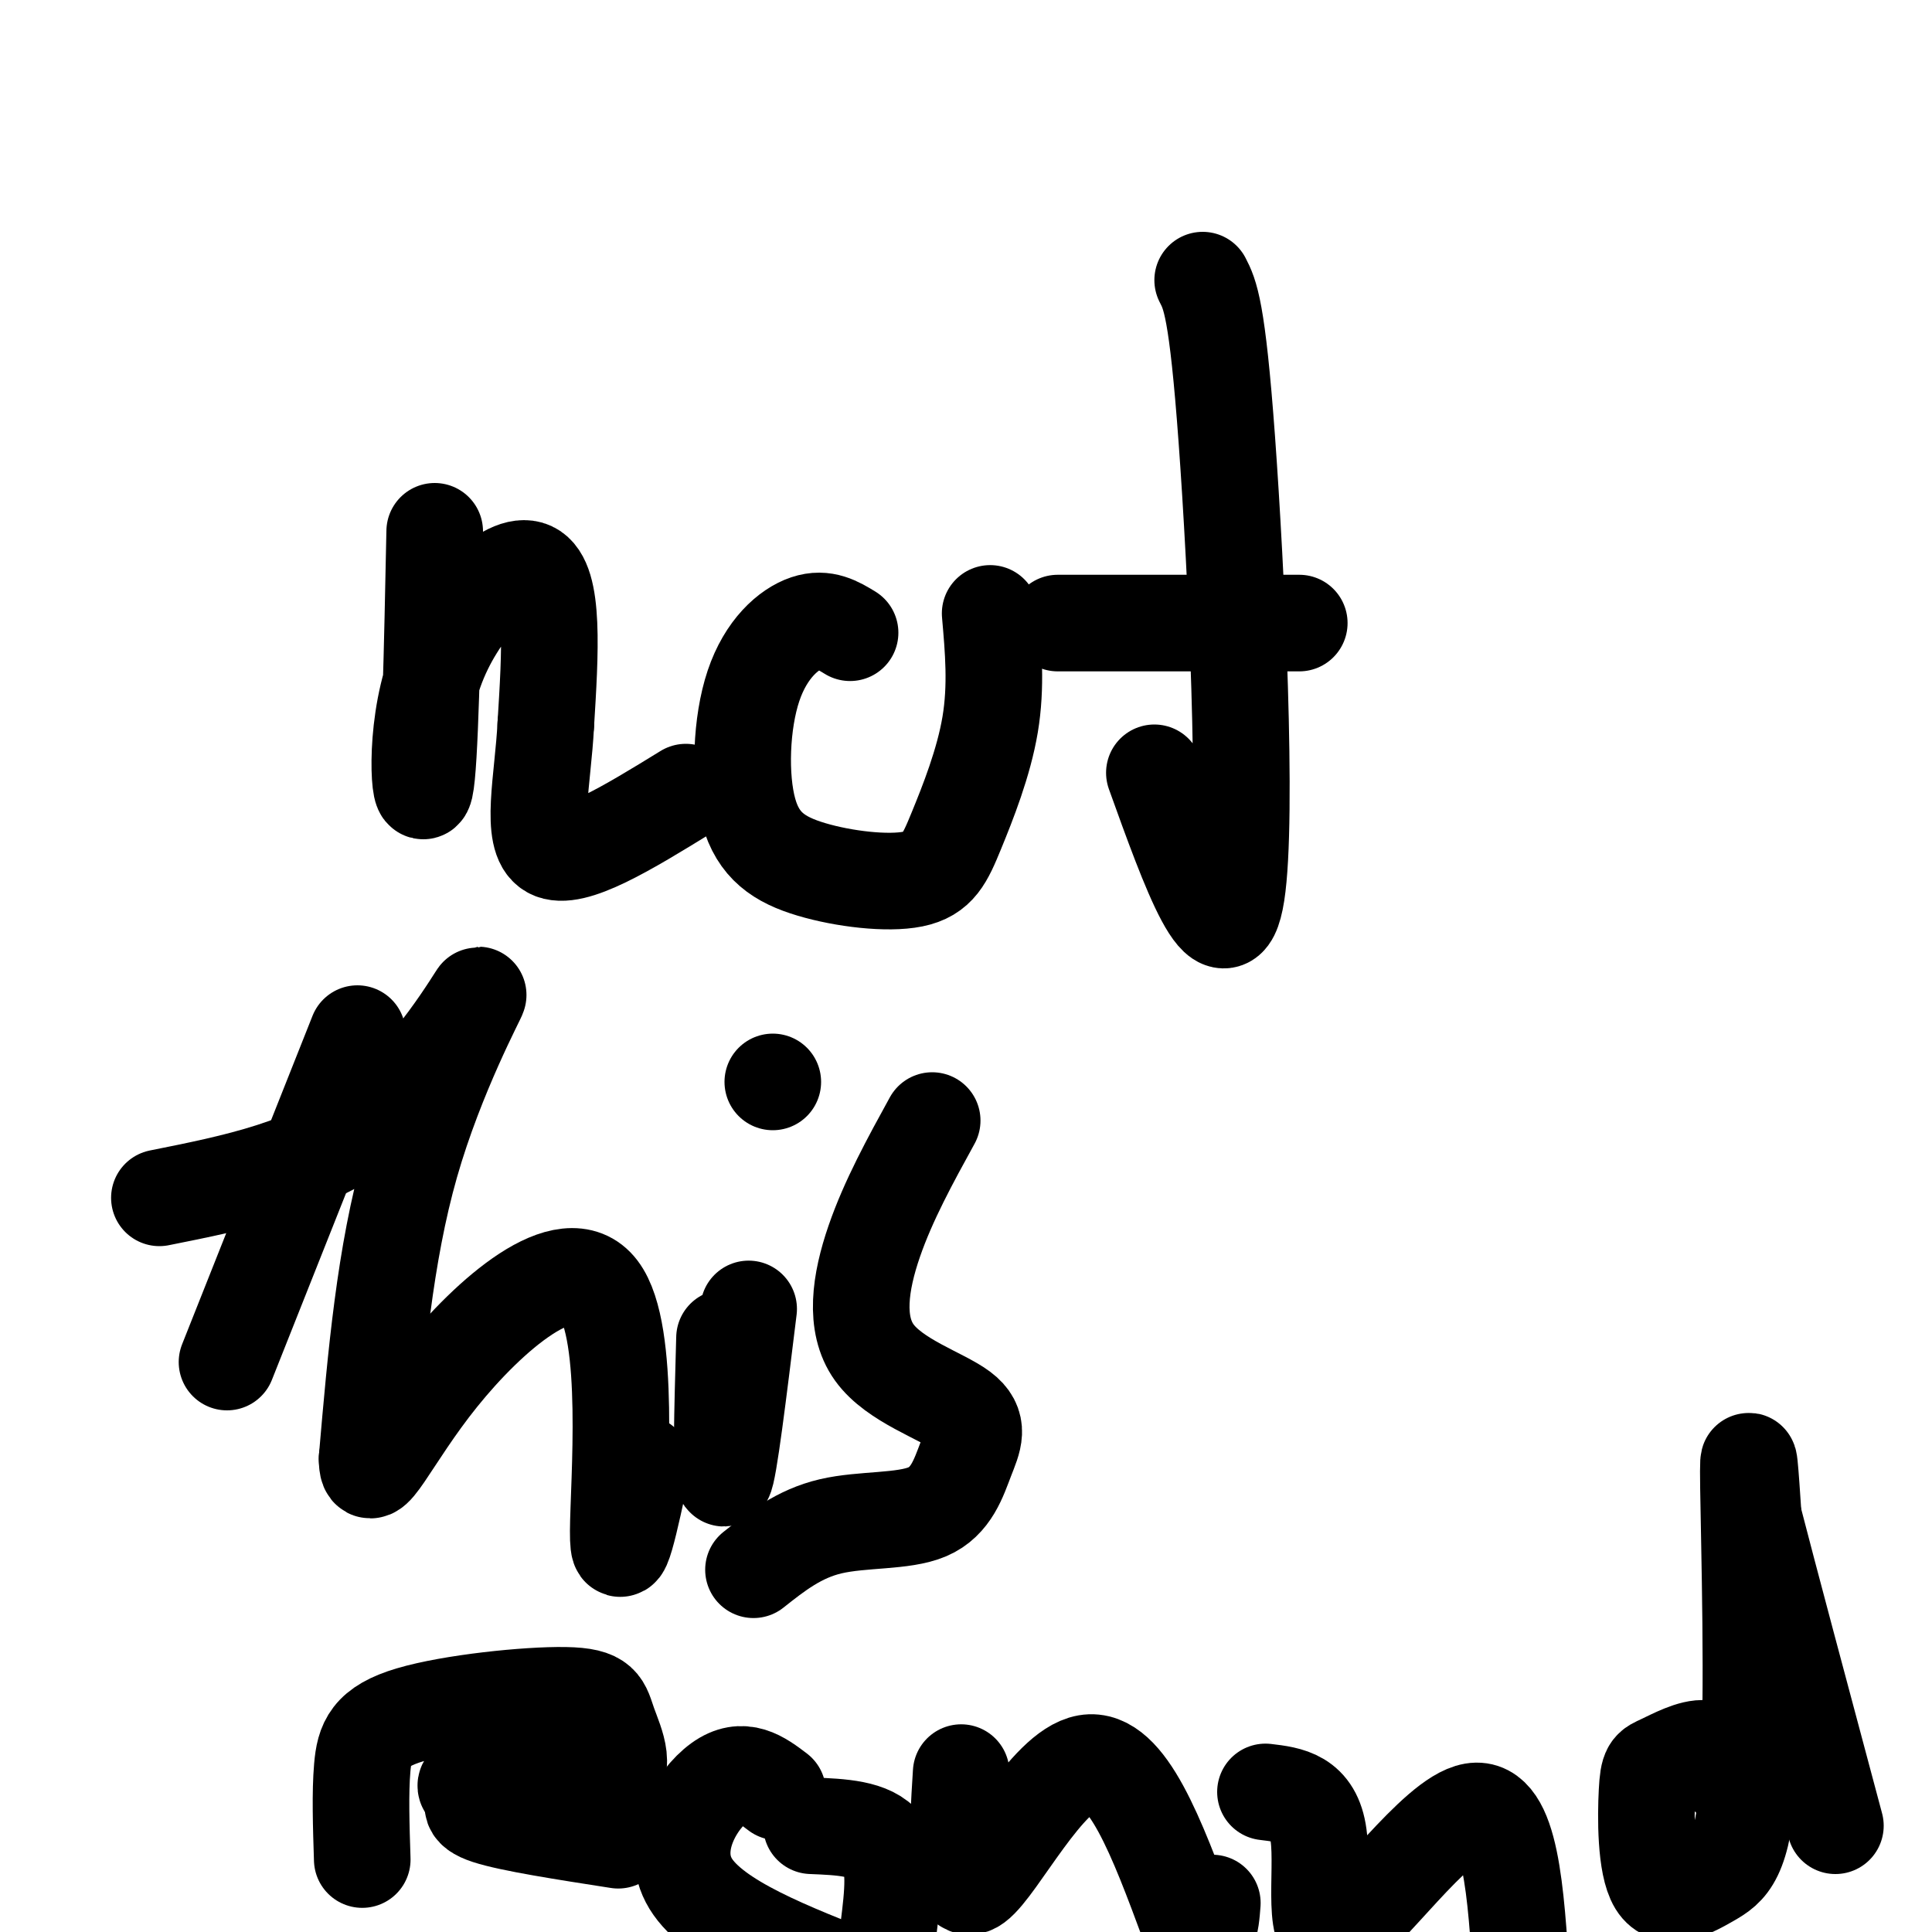
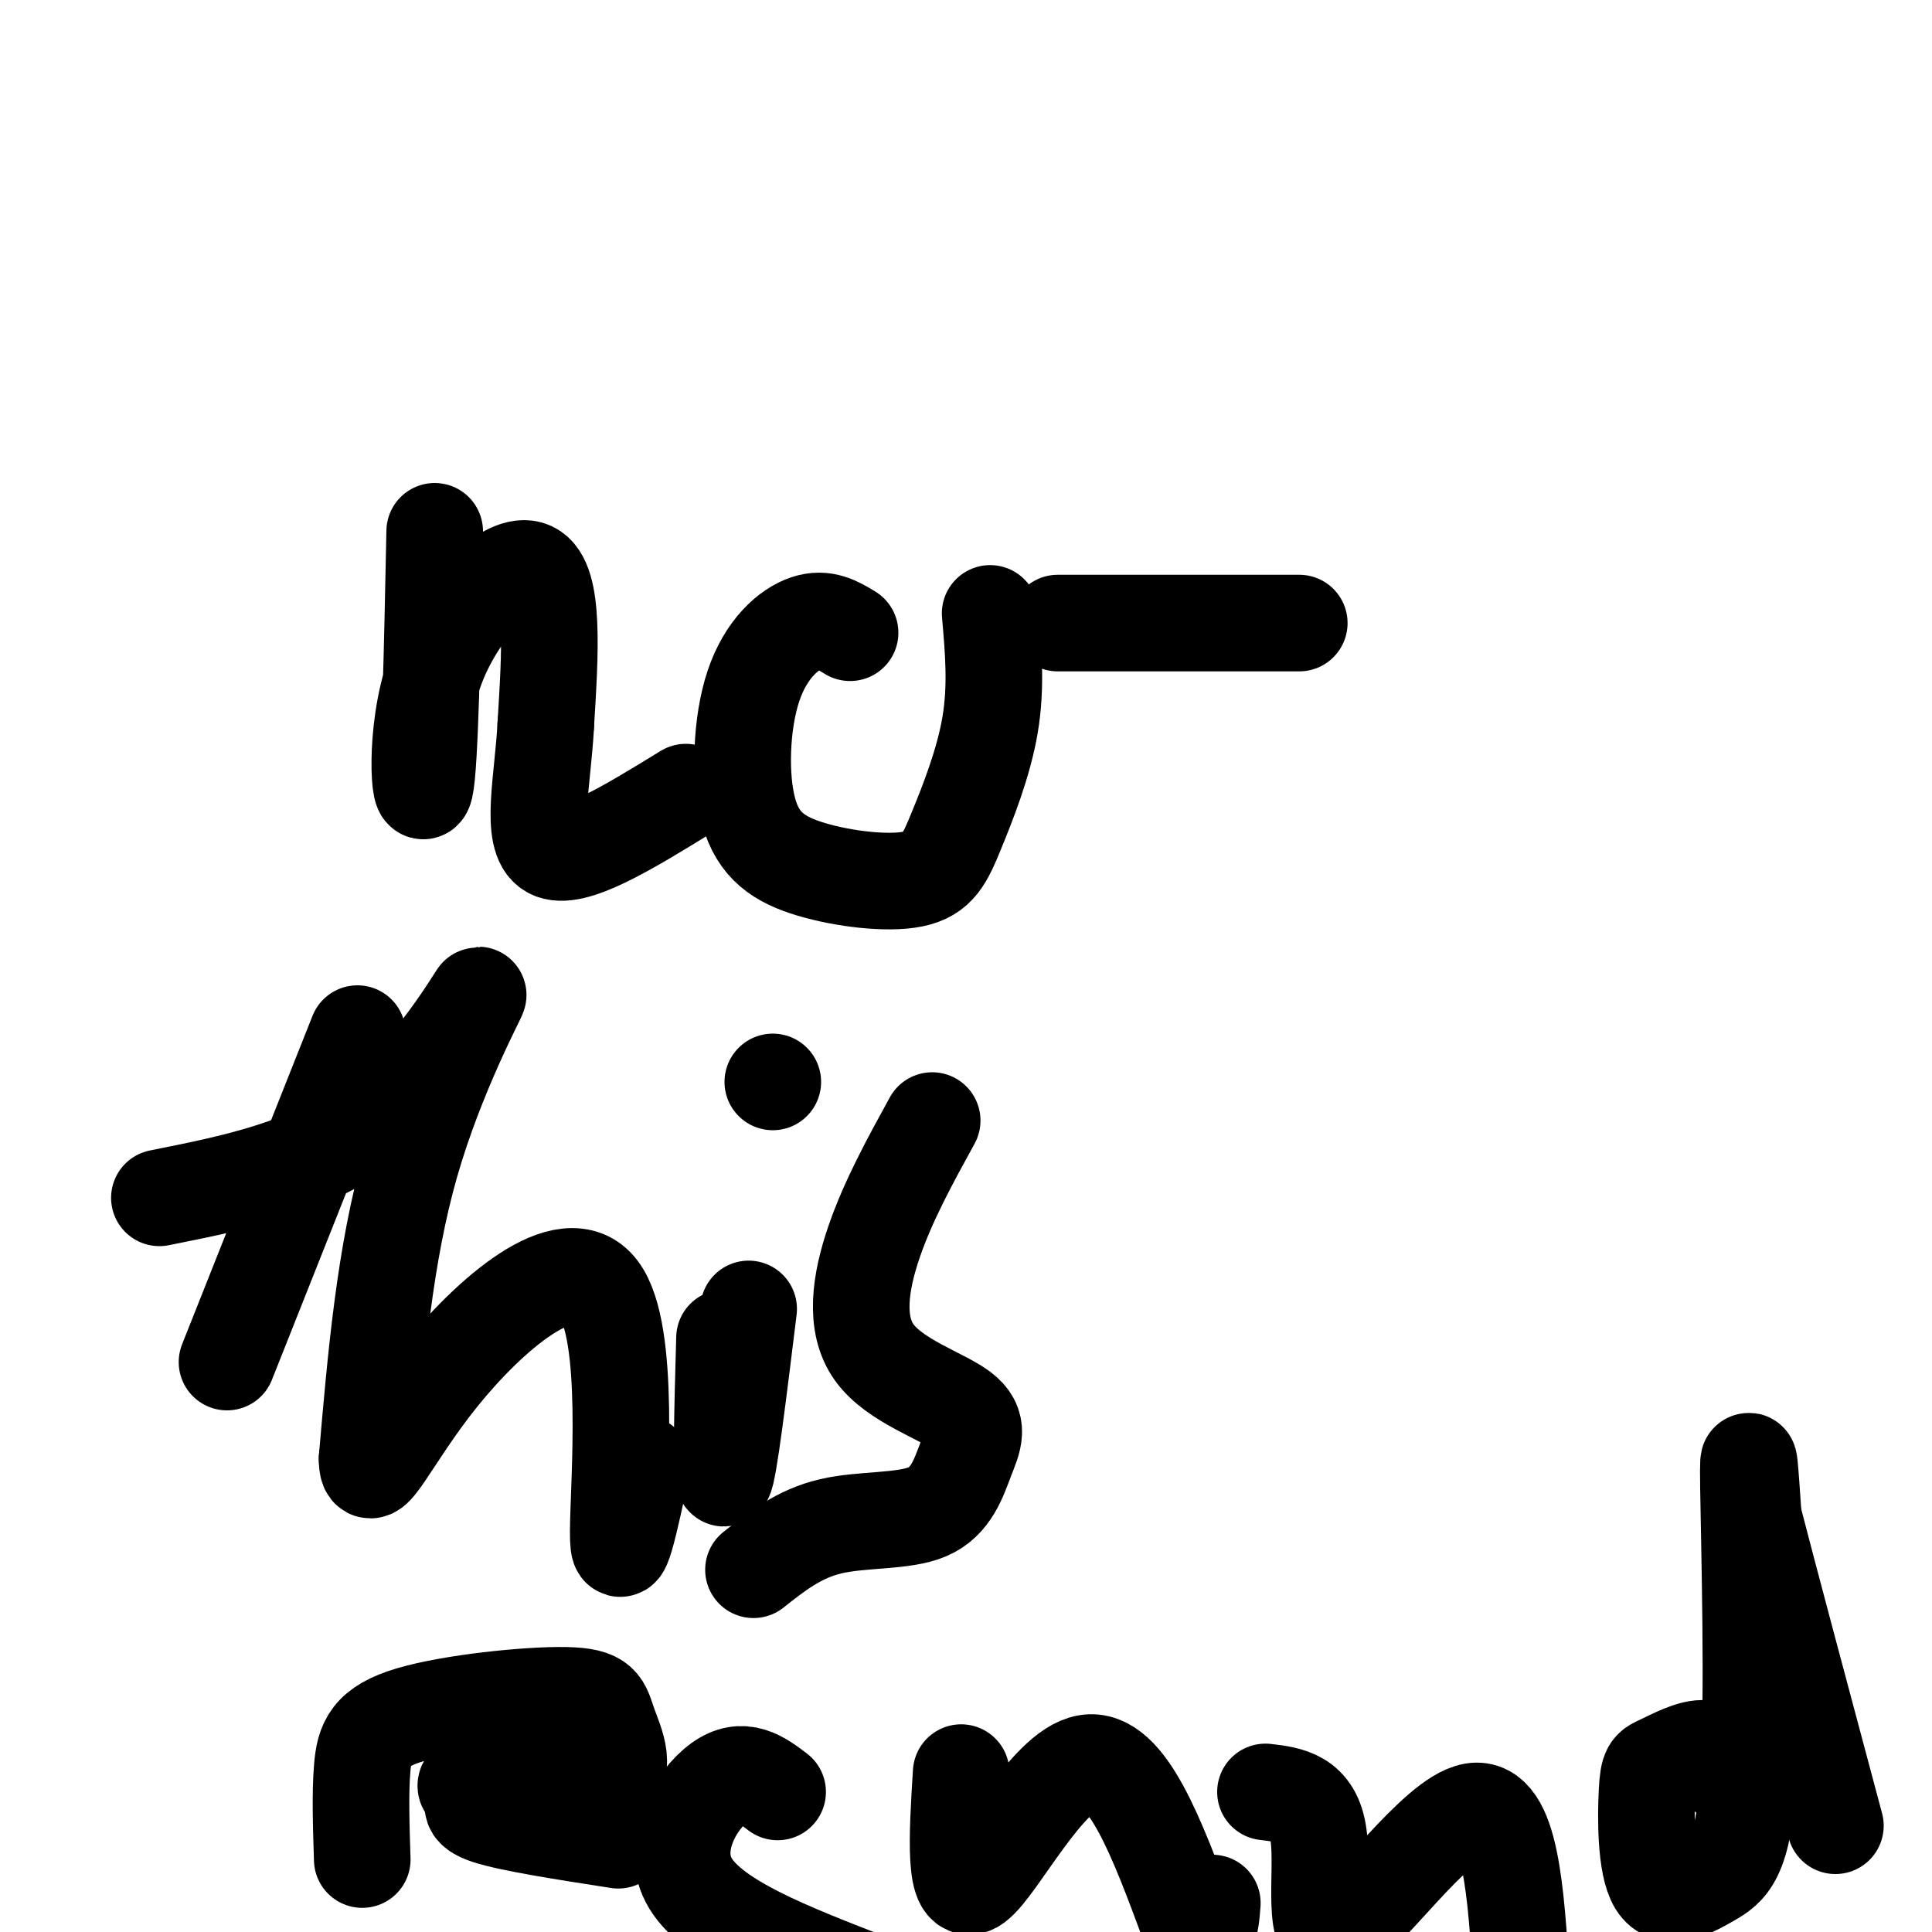
<svg xmlns="http://www.w3.org/2000/svg" viewBox="0 0 400 400" version="1.1">
  <g fill="none" stroke="#000000" stroke-width="20" stroke-linecap="round" stroke-linejoin="round">
    <path d="M90,110c-0.494,24.298 -0.988,48.595 -2,53c-1.012,4.405 -2.542,-11.083 2,-24c4.542,-12.917 15.155,-23.262 20,-21c4.845,2.262 3.923,17.131 3,32" />
    <path d="M113,150c-0.556,11.289 -3.444,23.511 1,26c4.444,2.489 16.222,-4.756 28,-12" />
    <path d="M176,131c-2.653,-1.619 -5.305,-3.237 -9,-2c-3.695,1.237 -8.432,5.330 -11,13c-2.568,7.670 -2.967,18.916 -1,26c1.967,7.084 6.301,10.006 13,12c6.699,1.994 15.765,3.060 21,2c5.235,-1.060 6.640,-4.247 9,-10c2.360,-5.753 5.674,-14.072 7,-22c1.326,-7.928 0.663,-15.464 0,-23" />
-     <path d="M249,58c1.511,2.933 3.022,5.867 5,33c1.978,27.133 4.422,78.467 2,94c-2.422,15.533 -9.711,-4.733 -17,-25" />
    <path d="M219,129c0.000,0.000 50.000,0.000 50,0" />
    <path d="M74,214c0.000,0.000 -27.000,68.000 -27,68" />
    <path d="M33,248c15.744,-3.143 31.488,-6.286 44,-16c12.512,-9.714 21.792,-26.000 22,-26c0.208,-0.000 -8.655,16.286 -14,35c-5.345,18.714 -7.173,39.857 -9,61" />
    <path d="M76,302c0.053,7.520 4.684,-4.180 15,-17c10.316,-12.820 26.316,-26.759 33,-18c6.684,8.759 4.053,40.217 4,50c-0.053,9.783 2.474,-2.108 5,-14" />
    <path d="M155,271c-2.083,17.000 -4.167,34.000 -5,35c-0.833,1.000 -0.417,-14.000 0,-29" />
    <path d="M160,224c0.000,0.000 0.000,0.000 0,0" />
    <path d="M193,232c-4.542,8.268 -9.083,16.535 -12,25c-2.917,8.465 -4.209,17.127 0,23c4.209,5.873 13.921,8.958 18,12c4.079,3.042 2.526,6.042 1,10c-1.526,3.958 -3.026,8.873 -8,11c-4.974,2.127 -13.421,1.465 -20,3c-6.579,1.535 -11.289,5.268 -16,9" />
    <path d="M75,385c-0.223,-6.928 -0.445,-13.857 0,-19c0.445,-5.143 1.558,-8.502 10,-11c8.442,-2.498 24.212,-4.136 32,-4c7.788,0.136 7.593,2.047 9,6c1.407,3.953 4.417,9.949 -1,12c-5.417,2.051 -19.262,0.157 -25,0c-5.738,-0.157 -3.369,1.421 -1,3" />
    <path d="M99,372c-0.911,1.133 -2.689,2.467 2,4c4.689,1.533 15.844,3.267 27,5" />
    <path d="M161,371c-3.600,-2.733 -7.200,-5.467 -12,-2c-4.800,3.467 -10.800,13.133 -6,21c4.800,7.867 20.400,13.933 36,20" />
-     <path d="M184,399c0.833,-6.750 1.667,-13.500 -1,-17c-2.667,-3.500 -8.833,-3.750 -15,-4" />
    <path d="M199,367c-0.822,13.222 -1.644,26.444 3,23c4.644,-3.444 14.756,-23.556 23,-25c8.244,-1.444 14.622,15.778 21,33" />
    <path d="M246,398c4.333,4.833 4.667,0.417 5,-4" />
    <path d="M262,371c4.970,0.589 9.940,1.179 11,9c1.060,7.821 -1.792,22.875 4,20c5.792,-2.875 20.226,-23.679 28,-25c7.774,-1.321 8.887,16.839 10,35" />
    <path d="M358,368c-1.182,-2.847 -2.364,-5.695 -5,-6c-2.636,-0.305 -6.726,1.932 -9,3c-2.274,1.068 -2.733,0.968 -3,6c-0.267,5.032 -0.342,15.196 2,19c2.342,3.804 7.102,1.246 11,-1c3.898,-2.246 6.934,-4.182 8,-21c1.066,-16.818 0.162,-48.520 0,-60c-0.162,-11.480 0.419,-2.740 1,6" />
    <path d="M363,314c3.000,11.667 10.000,37.833 17,64" />
  </g>
</svg>